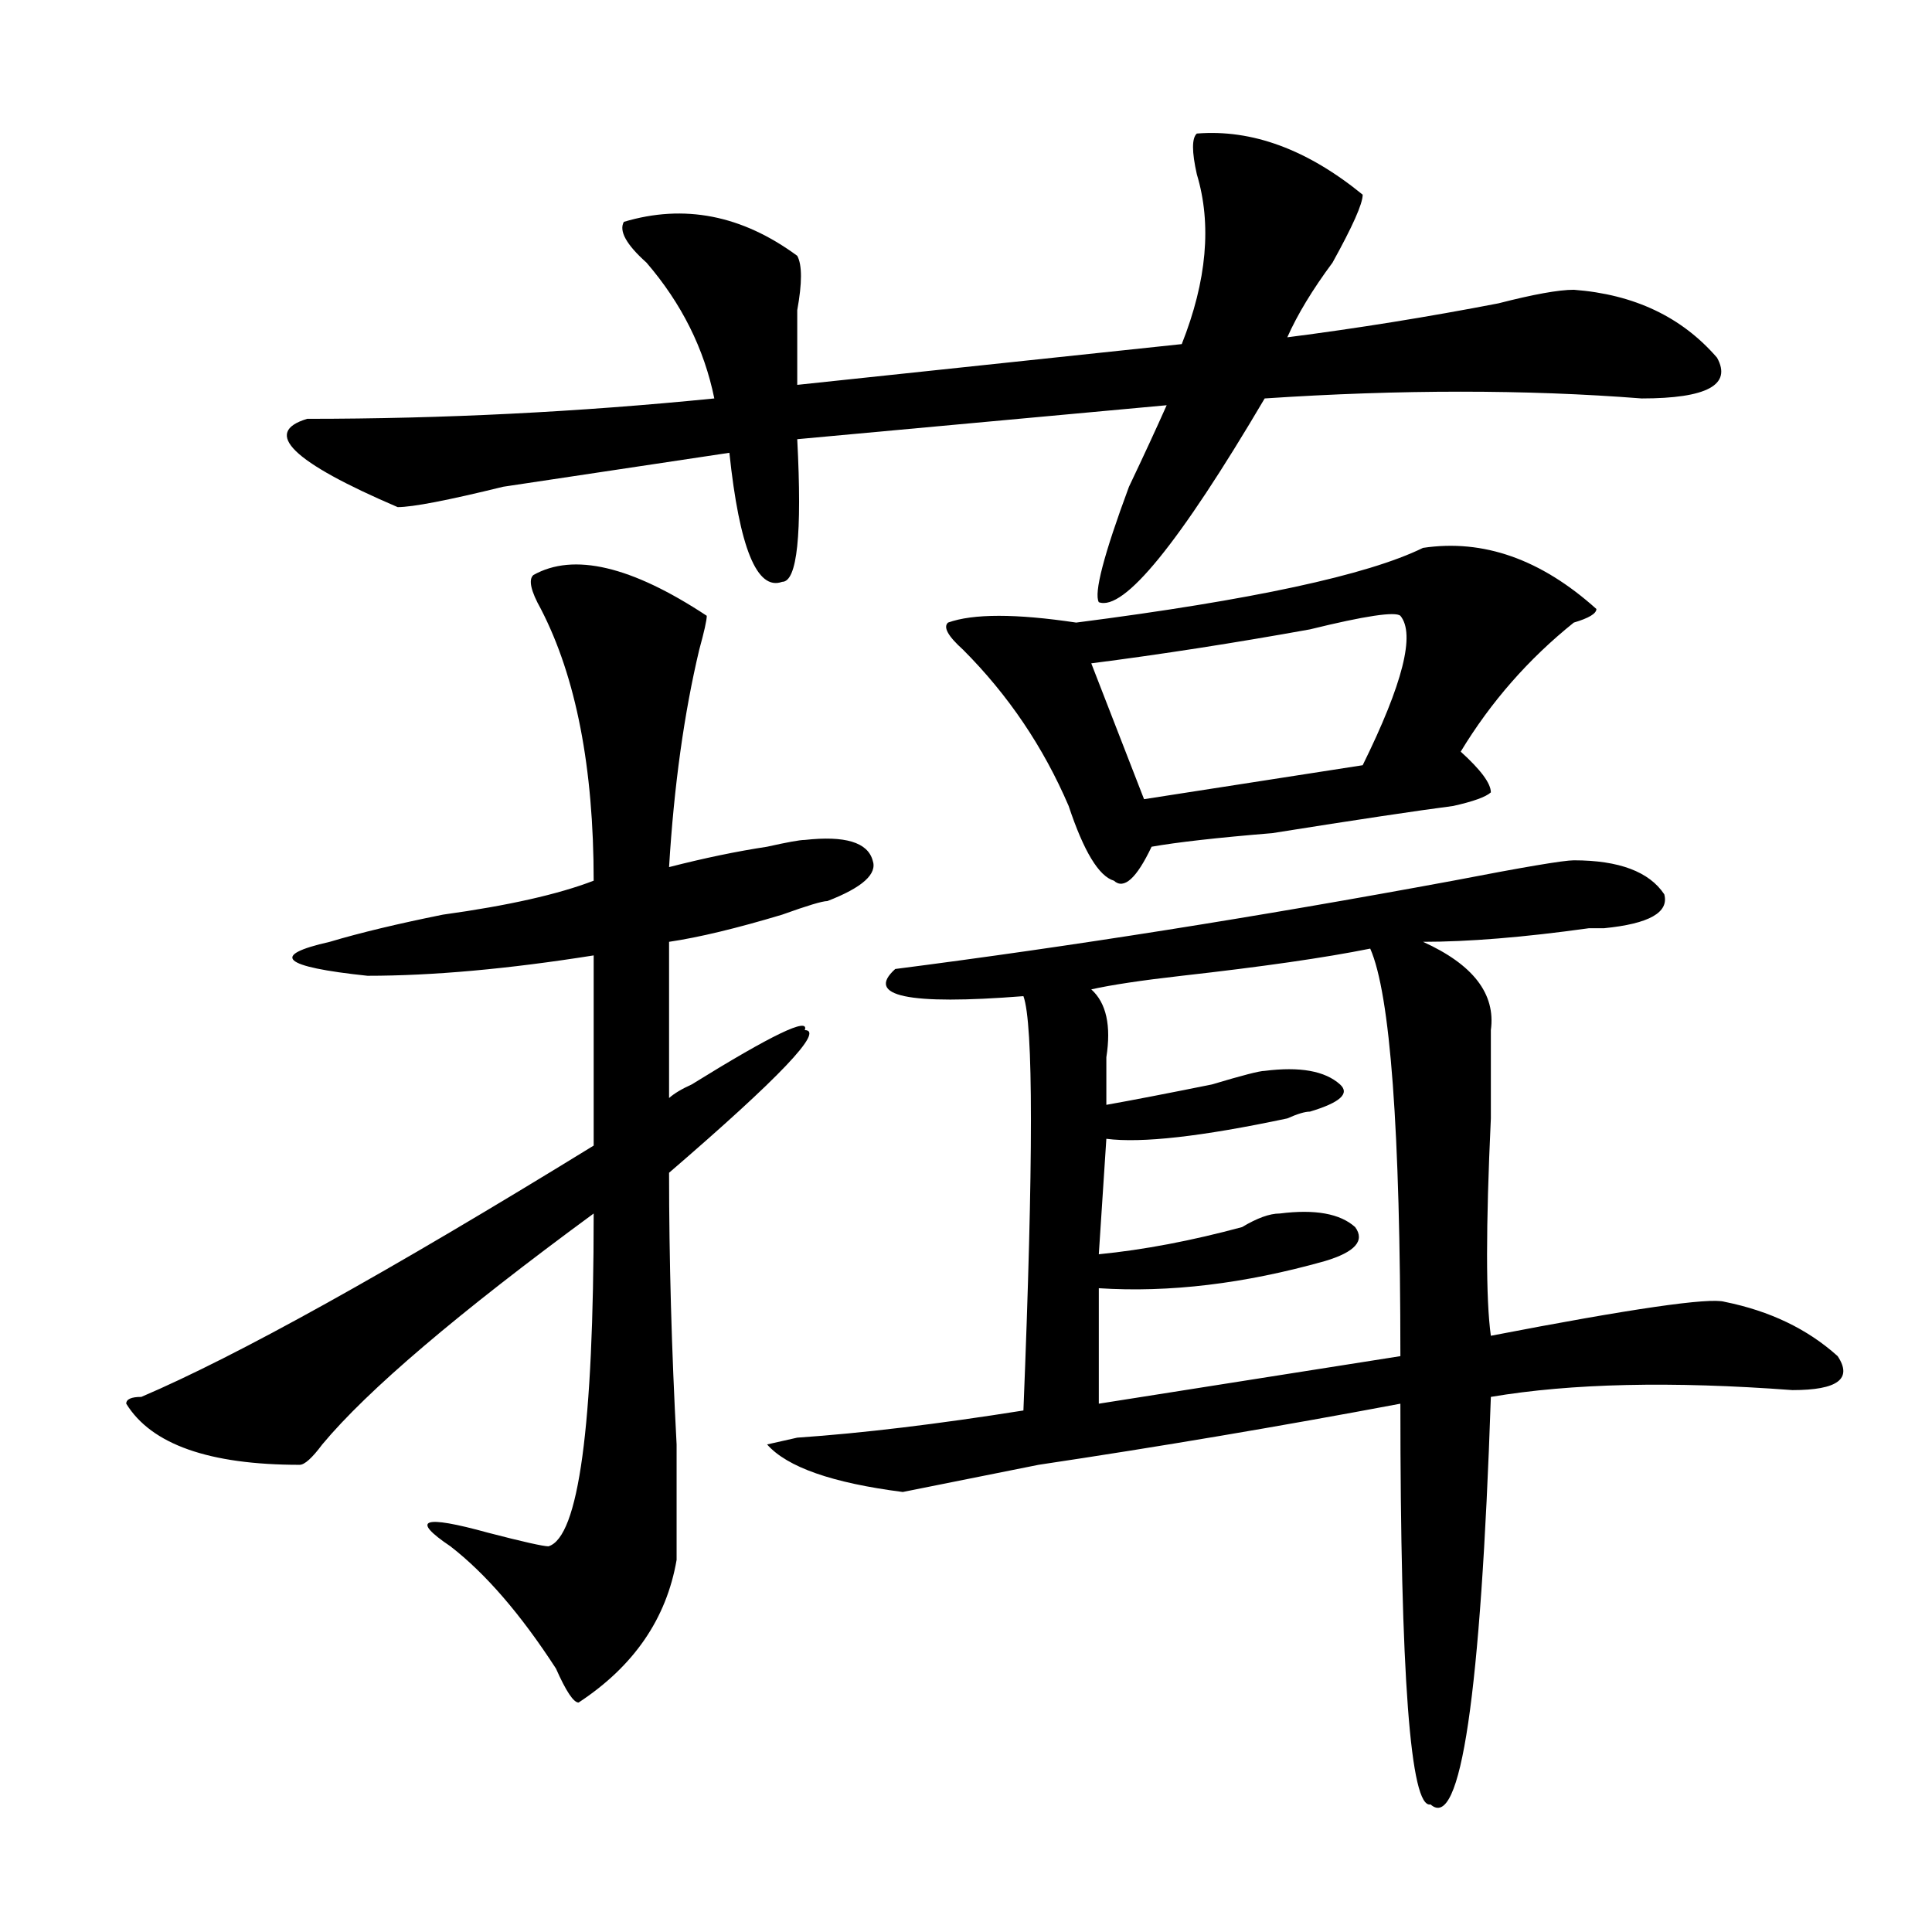
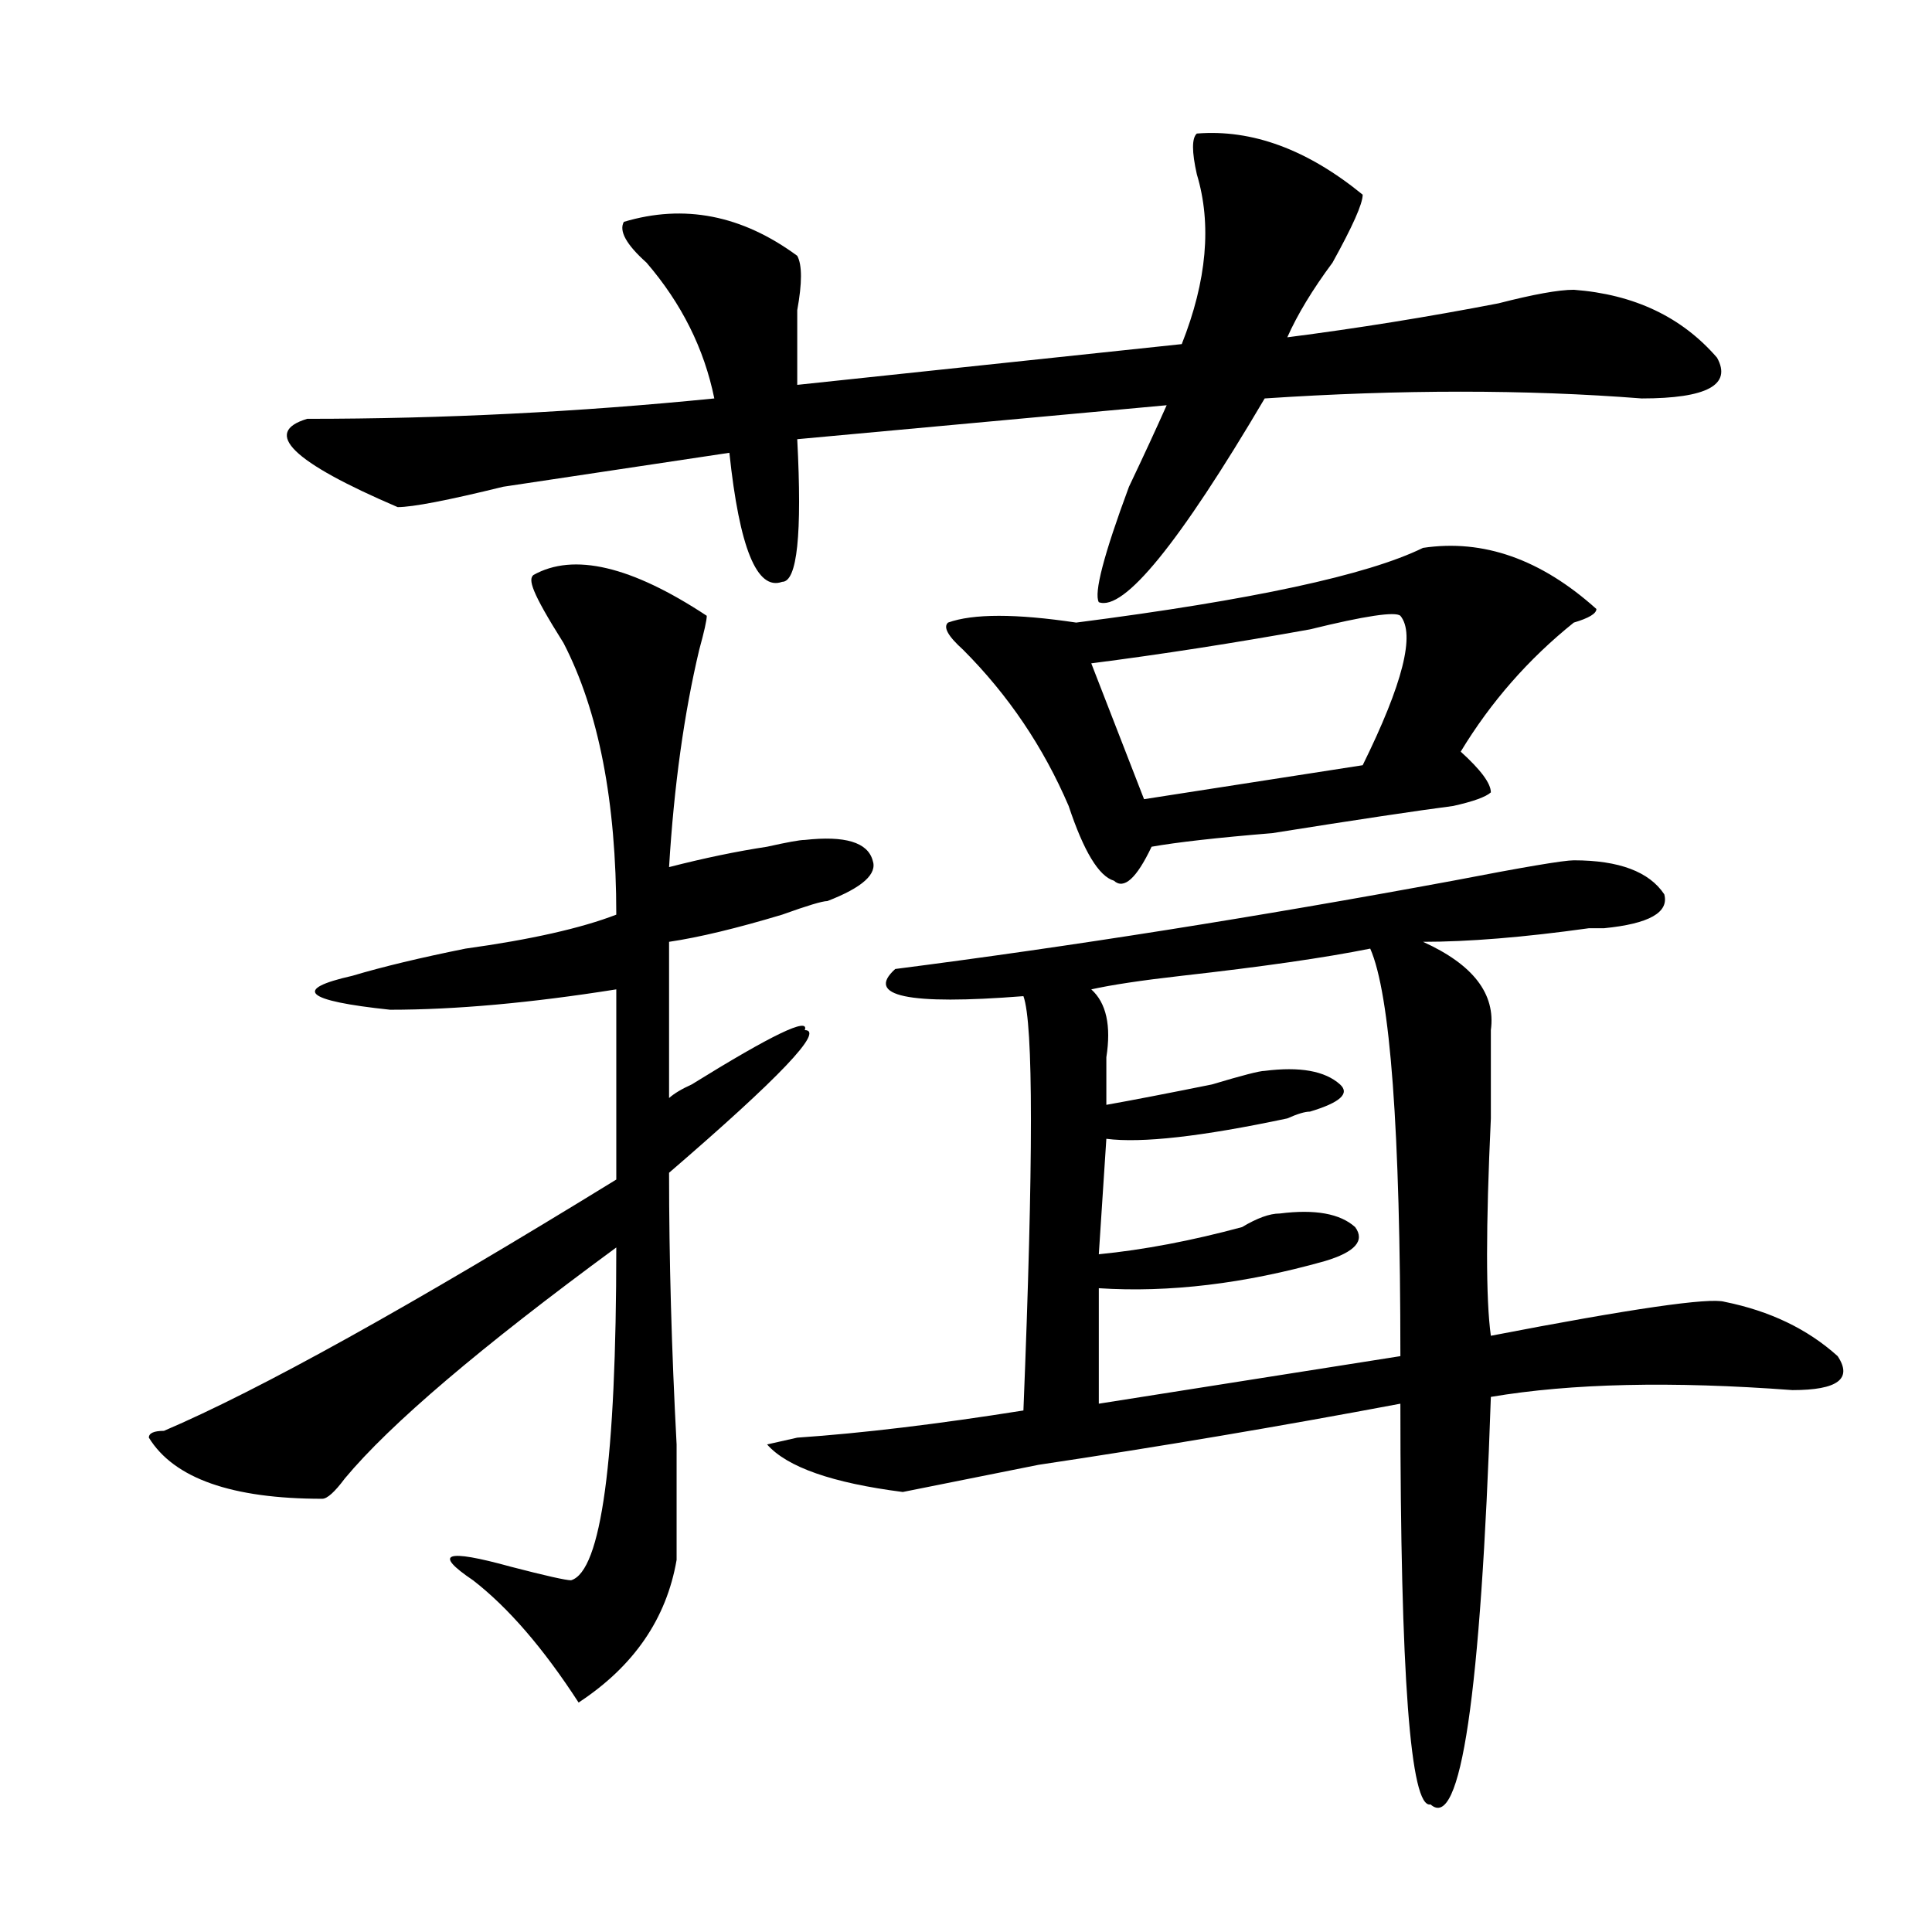
<svg xmlns="http://www.w3.org/2000/svg" version="1.1" id="图层_1" x="0px" y="0px" width="1000px" height="1000px" viewBox="0 0 1000 1000" enable-background="new 0 0 1000 1000" xml:space="preserve">
-   <path d="M276.066,297.64c20.793-11.7,50.73-4.669,89.754,21.094c0,2.362-1.341,8.24-3.902,17.578  c-7.805,32.849-13.048,70.313-15.609,112.5c18.171-4.669,35.121-8.185,50.73-10.547c10.366-2.307,16.891-3.516,19.512-3.516  c20.793-2.307,32.5,1.208,35.121,10.547c2.562,7.031-5.243,14.063-23.414,21.094c-2.621,0-10.426,2.362-23.414,7.031  c-23.414,7.031-42.926,11.755-58.535,14.063v80.859c2.562-2.307,6.464-4.669,11.707-7.031  c41.585-25.763,61.097-35.156,58.535-28.125c10.366,0-13.048,24.609-70.242,73.828c0,44.55,1.281,91.406,3.902,140.625  c0,30.487,0,50.427,0,59.766c-5.243,30.432-22.133,55.042-50.73,73.828c-2.621,0-6.523-5.878-11.707-17.578  c-18.23-28.125-36.462-49.219-54.632-63.281c-20.853-14.063-14.329-16.37,19.511-7.031c18.171,4.724,28.598,7.031,31.219,7.031  c15.609-4.669,23.414-62.073,23.414-172.266c-70.242,51.581-117.07,91.406-140.484,119.531c-5.244,7.031-9.146,10.547-11.707,10.547  c-46.828,0-76.766-10.547-89.754-31.641c0-2.307,2.561-3.516,7.805-3.516c49.389-21.094,127.436-64.435,234.14-130.078v-98.438  c-44.267,7.031-83.29,10.547-117.07,10.547c-44.267-4.669-50.73-10.547-19.512-17.578c15.609-4.669,35.121-9.338,58.535-14.063  c33.78-4.669,59.816-10.547,78.046-17.578c0-58.557-9.146-105.469-27.316-140.625C274.726,305.88,273.445,300.002,276.066,297.64z   M619.473,69.125c28.598-2.307,57.194,8.24,85.852,31.641c0,4.724-5.243,16.425-15.609,35.156  c-10.426,14.063-18.23,26.971-23.414,38.672c36.402-4.669,72.804-10.547,109.266-17.578c18.171-4.669,31.219-7.031,39.023-7.031  c31.219,2.362,55.914,14.063,74.145,35.156c7.805,14.063-5.243,21.094-39.023,21.094c-59.876-4.669-124.875-4.669-195.117,0  c-44.267,75.037-72.863,110.193-85.852,105.469c-2.621-4.669,2.562-24.609,15.609-59.766c7.805-16.37,14.269-30.432,19.512-42.188  l-191.215,17.578c2.562,49.219,0,73.828-7.805,73.828c-13.048,4.724-22.133-17.578-27.316-66.797  c-31.219,4.724-70.242,10.547-117.07,17.578c-28.657,7.031-46.828,10.547-54.632,10.547c-54.633-23.401-70.242-38.672-46.828-45.703  c70.242,0,140.484-3.516,210.726-10.547c-5.243-25.763-16.95-49.219-35.121-70.313c-10.426-9.338-14.328-16.37-11.707-21.094  c31.219-9.338,61.097-3.516,89.754,17.578c2.562,4.724,2.562,14.063,0,28.125c0,14.063,0,26.971,0,38.672l199.02-21.094  c12.988-32.794,15.609-62.073,7.805-87.891C616.852,78.518,616.852,71.487,619.473,69.125z M814.59,445.297  c23.414,0,39.023,5.878,46.828,17.578c2.562,9.393-7.805,15.271-31.219,17.578c-2.621,0-5.243,0-7.805,0  c-33.84,4.724-62.438,7.031-85.852,7.031c25.976,11.755,37.683,26.971,35.121,45.703c0,9.393,0,16.425,0,21.094  c0,4.724,0,12.909,0,24.609c-2.621,56.25-2.621,93.768,0,112.5c72.804-14.063,113.168-19.885,120.973-17.578  c23.414,4.724,42.926,14.063,58.535,28.125c7.805,11.755,0,17.578-23.414,17.578c-62.438-4.669-114.509-3.516-156.094,3.516  c-5.243,154.688-15.609,225-31.219,210.938c-10.426,2.307-15.609-66.797-15.609-207.422  c-62.438,11.755-124.875,22.302-187.313,31.641l-70.242,14.063c-36.462-4.669-59.876-12.854-70.242-24.609l15.609-3.516  c33.78-2.307,72.804-7.031,117.07-14.063c5.184-128.87,5.184-200.391,0-214.453c-59.876,4.724-81.949,0-66.34-14.063  c91.035-11.7,187.313-26.917,288.773-45.703C788.555,448.812,809.347,445.297,814.59,445.297z M736.543,283.578  c31.219-4.669,61.097,5.878,89.754,31.641c0,2.362-3.902,4.724-11.707,7.031c-23.414,18.787-42.926,41.034-58.535,66.797  c10.366,9.393,15.609,16.425,15.609,21.094c-2.621,2.362-9.146,4.724-19.512,7.031c-18.23,2.362-49.449,7.031-93.656,14.063  c-28.657,2.362-49.449,4.724-62.438,7.031c-7.805,16.425-14.328,22.302-19.512,17.578c-7.805-2.307-15.609-15.216-23.414-38.672  c-13.048-30.432-31.219-57.404-54.633-80.859c-7.805-7.031-10.426-11.7-7.805-14.063c12.988-4.669,35.121-4.669,66.34,0  C648.07,310.549,707.886,297.64,736.543,283.578z M724.836,318.734c-2.621-2.307-18.23,0-46.828,7.031  c-39.023,7.031-76.766,12.909-113.168,17.578l27.316,70.313l113.168-17.578C726.117,353.89,732.641,328.127,724.836,318.734z   M709.227,491c-23.414,4.724-55.974,9.393-97.559,14.063c-20.853,2.362-36.462,4.724-46.828,7.031  c7.805,7.031,10.366,18.787,7.805,35.156c0,9.393,0,17.578,0,24.609c12.988-2.307,31.219-5.823,54.633-10.547  c15.609-4.669,24.695-7.031,27.316-7.031c18.171-2.307,31.219,0,39.023,7.031c5.184,4.724,0,9.393-15.609,14.063  c-2.621,0-6.523,1.208-11.707,3.516c-44.267,9.393-75.485,12.909-93.656,10.547l-3.902,59.766  c23.414-2.307,48.109-7.031,74.145-14.063c7.805-4.669,14.269-7.031,19.512-7.031c18.171-2.307,31.219,0,39.023,7.031  c5.184,7.031,0,12.909-15.609,17.578c-41.645,11.755-80.668,16.425-117.07,14.063v59.766l156.094-24.609  C724.836,584.768,719.593,514.456,709.227,491z" />
+   <path d="M276.066,297.64c20.793-11.7,50.73-4.669,89.754,21.094c0,2.362-1.341,8.24-3.902,17.578  c-7.805,32.849-13.048,70.313-15.609,112.5c18.171-4.669,35.121-8.185,50.73-10.547c10.366-2.307,16.891-3.516,19.512-3.516  c20.793-2.307,32.5,1.208,35.121,10.547c2.562,7.031-5.243,14.063-23.414,21.094c-2.621,0-10.426,2.362-23.414,7.031  c-23.414,7.031-42.926,11.755-58.535,14.063v80.859c2.562-2.307,6.464-4.669,11.707-7.031  c41.585-25.763,61.097-35.156,58.535-28.125c10.366,0-13.048,24.609-70.242,73.828c0,44.55,1.281,91.406,3.902,140.625  c0,30.487,0,50.427,0,59.766c-5.243,30.432-22.133,55.042-50.73,73.828c-18.23-28.125-36.462-49.219-54.632-63.281c-20.853-14.063-14.329-16.37,19.511-7.031c18.171,4.724,28.598,7.031,31.219,7.031  c15.609-4.669,23.414-62.073,23.414-172.266c-70.242,51.581-117.07,91.406-140.484,119.531c-5.244,7.031-9.146,10.547-11.707,10.547  c-46.828,0-76.766-10.547-89.754-31.641c0-2.307,2.561-3.516,7.805-3.516c49.389-21.094,127.436-64.435,234.14-130.078v-98.438  c-44.267,7.031-83.29,10.547-117.07,10.547c-44.267-4.669-50.73-10.547-19.512-17.578c15.609-4.669,35.121-9.338,58.535-14.063  c33.78-4.669,59.816-10.547,78.046-17.578c0-58.557-9.146-105.469-27.316-140.625C274.726,305.88,273.445,300.002,276.066,297.64z   M619.473,69.125c28.598-2.307,57.194,8.24,85.852,31.641c0,4.724-5.243,16.425-15.609,35.156  c-10.426,14.063-18.23,26.971-23.414,38.672c36.402-4.669,72.804-10.547,109.266-17.578c18.171-4.669,31.219-7.031,39.023-7.031  c31.219,2.362,55.914,14.063,74.145,35.156c7.805,14.063-5.243,21.094-39.023,21.094c-59.876-4.669-124.875-4.669-195.117,0  c-44.267,75.037-72.863,110.193-85.852,105.469c-2.621-4.669,2.562-24.609,15.609-59.766c7.805-16.37,14.269-30.432,19.512-42.188  l-191.215,17.578c2.562,49.219,0,73.828-7.805,73.828c-13.048,4.724-22.133-17.578-27.316-66.797  c-31.219,4.724-70.242,10.547-117.07,17.578c-28.657,7.031-46.828,10.547-54.632,10.547c-54.633-23.401-70.242-38.672-46.828-45.703  c70.242,0,140.484-3.516,210.726-10.547c-5.243-25.763-16.95-49.219-35.121-70.313c-10.426-9.338-14.328-16.37-11.707-21.094  c31.219-9.338,61.097-3.516,89.754,17.578c2.562,4.724,2.562,14.063,0,28.125c0,14.063,0,26.971,0,38.672l199.02-21.094  c12.988-32.794,15.609-62.073,7.805-87.891C616.852,78.518,616.852,71.487,619.473,69.125z M814.59,445.297  c23.414,0,39.023,5.878,46.828,17.578c2.562,9.393-7.805,15.271-31.219,17.578c-2.621,0-5.243,0-7.805,0  c-33.84,4.724-62.438,7.031-85.852,7.031c25.976,11.755,37.683,26.971,35.121,45.703c0,9.393,0,16.425,0,21.094  c0,4.724,0,12.909,0,24.609c-2.621,56.25-2.621,93.768,0,112.5c72.804-14.063,113.168-19.885,120.973-17.578  c23.414,4.724,42.926,14.063,58.535,28.125c7.805,11.755,0,17.578-23.414,17.578c-62.438-4.669-114.509-3.516-156.094,3.516  c-5.243,154.688-15.609,225-31.219,210.938c-10.426,2.307-15.609-66.797-15.609-207.422  c-62.438,11.755-124.875,22.302-187.313,31.641l-70.242,14.063c-36.462-4.669-59.876-12.854-70.242-24.609l15.609-3.516  c33.78-2.307,72.804-7.031,117.07-14.063c5.184-128.87,5.184-200.391,0-214.453c-59.876,4.724-81.949,0-66.34-14.063  c91.035-11.7,187.313-26.917,288.773-45.703C788.555,448.812,809.347,445.297,814.59,445.297z M736.543,283.578  c31.219-4.669,61.097,5.878,89.754,31.641c0,2.362-3.902,4.724-11.707,7.031c-23.414,18.787-42.926,41.034-58.535,66.797  c10.366,9.393,15.609,16.425,15.609,21.094c-2.621,2.362-9.146,4.724-19.512,7.031c-18.23,2.362-49.449,7.031-93.656,14.063  c-28.657,2.362-49.449,4.724-62.438,7.031c-7.805,16.425-14.328,22.302-19.512,17.578c-7.805-2.307-15.609-15.216-23.414-38.672  c-13.048-30.432-31.219-57.404-54.633-80.859c-7.805-7.031-10.426-11.7-7.805-14.063c12.988-4.669,35.121-4.669,66.34,0  C648.07,310.549,707.886,297.64,736.543,283.578z M724.836,318.734c-2.621-2.307-18.23,0-46.828,7.031  c-39.023,7.031-76.766,12.909-113.168,17.578l27.316,70.313l113.168-17.578C726.117,353.89,732.641,328.127,724.836,318.734z   M709.227,491c-23.414,4.724-55.974,9.393-97.559,14.063c-20.853,2.362-36.462,4.724-46.828,7.031  c7.805,7.031,10.366,18.787,7.805,35.156c0,9.393,0,17.578,0,24.609c12.988-2.307,31.219-5.823,54.633-10.547  c15.609-4.669,24.695-7.031,27.316-7.031c18.171-2.307,31.219,0,39.023,7.031c5.184,4.724,0,9.393-15.609,14.063  c-2.621,0-6.523,1.208-11.707,3.516c-44.267,9.393-75.485,12.909-93.656,10.547l-3.902,59.766  c23.414-2.307,48.109-7.031,74.145-14.063c7.805-4.669,14.269-7.031,19.512-7.031c18.171-2.307,31.219,0,39.023,7.031  c5.184,7.031,0,12.909-15.609,17.578c-41.645,11.755-80.668,16.425-117.07,14.063v59.766l156.094-24.609  C724.836,584.768,719.593,514.456,709.227,491z" />
</svg>